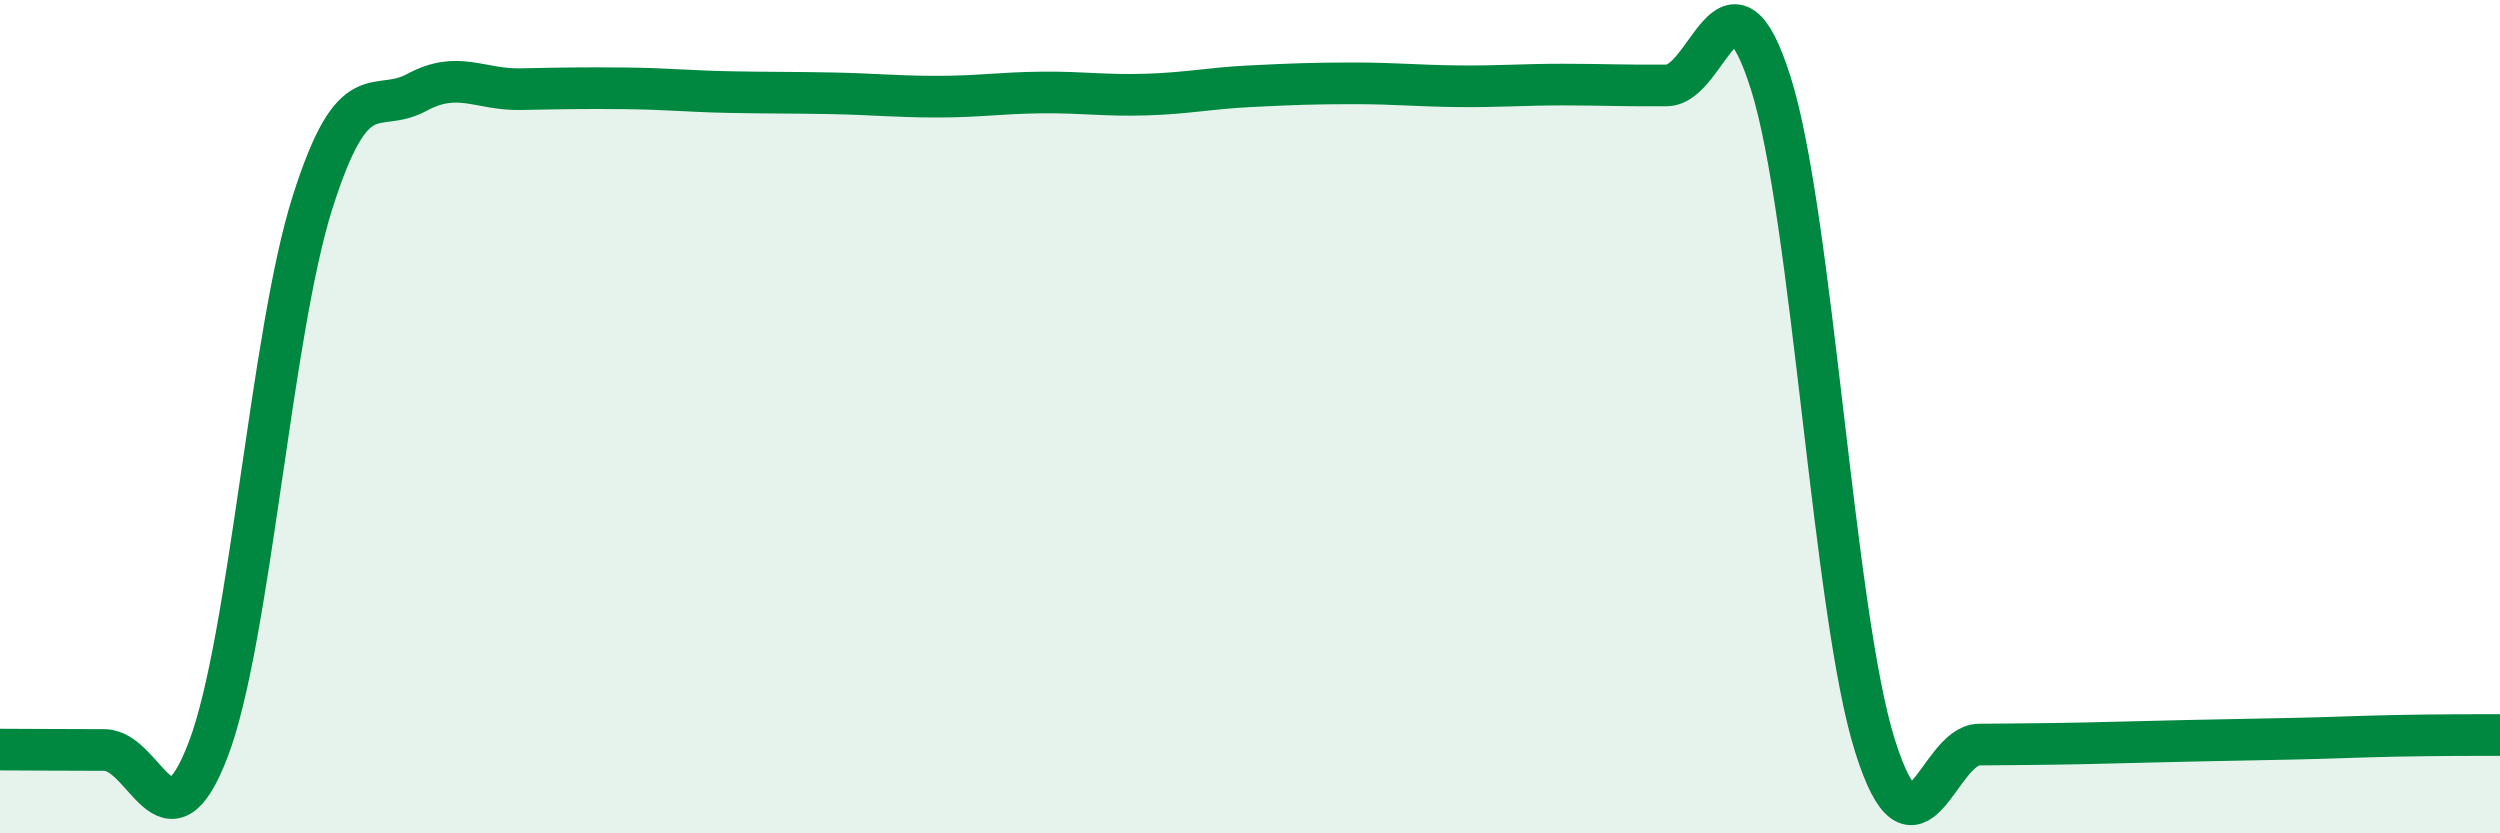
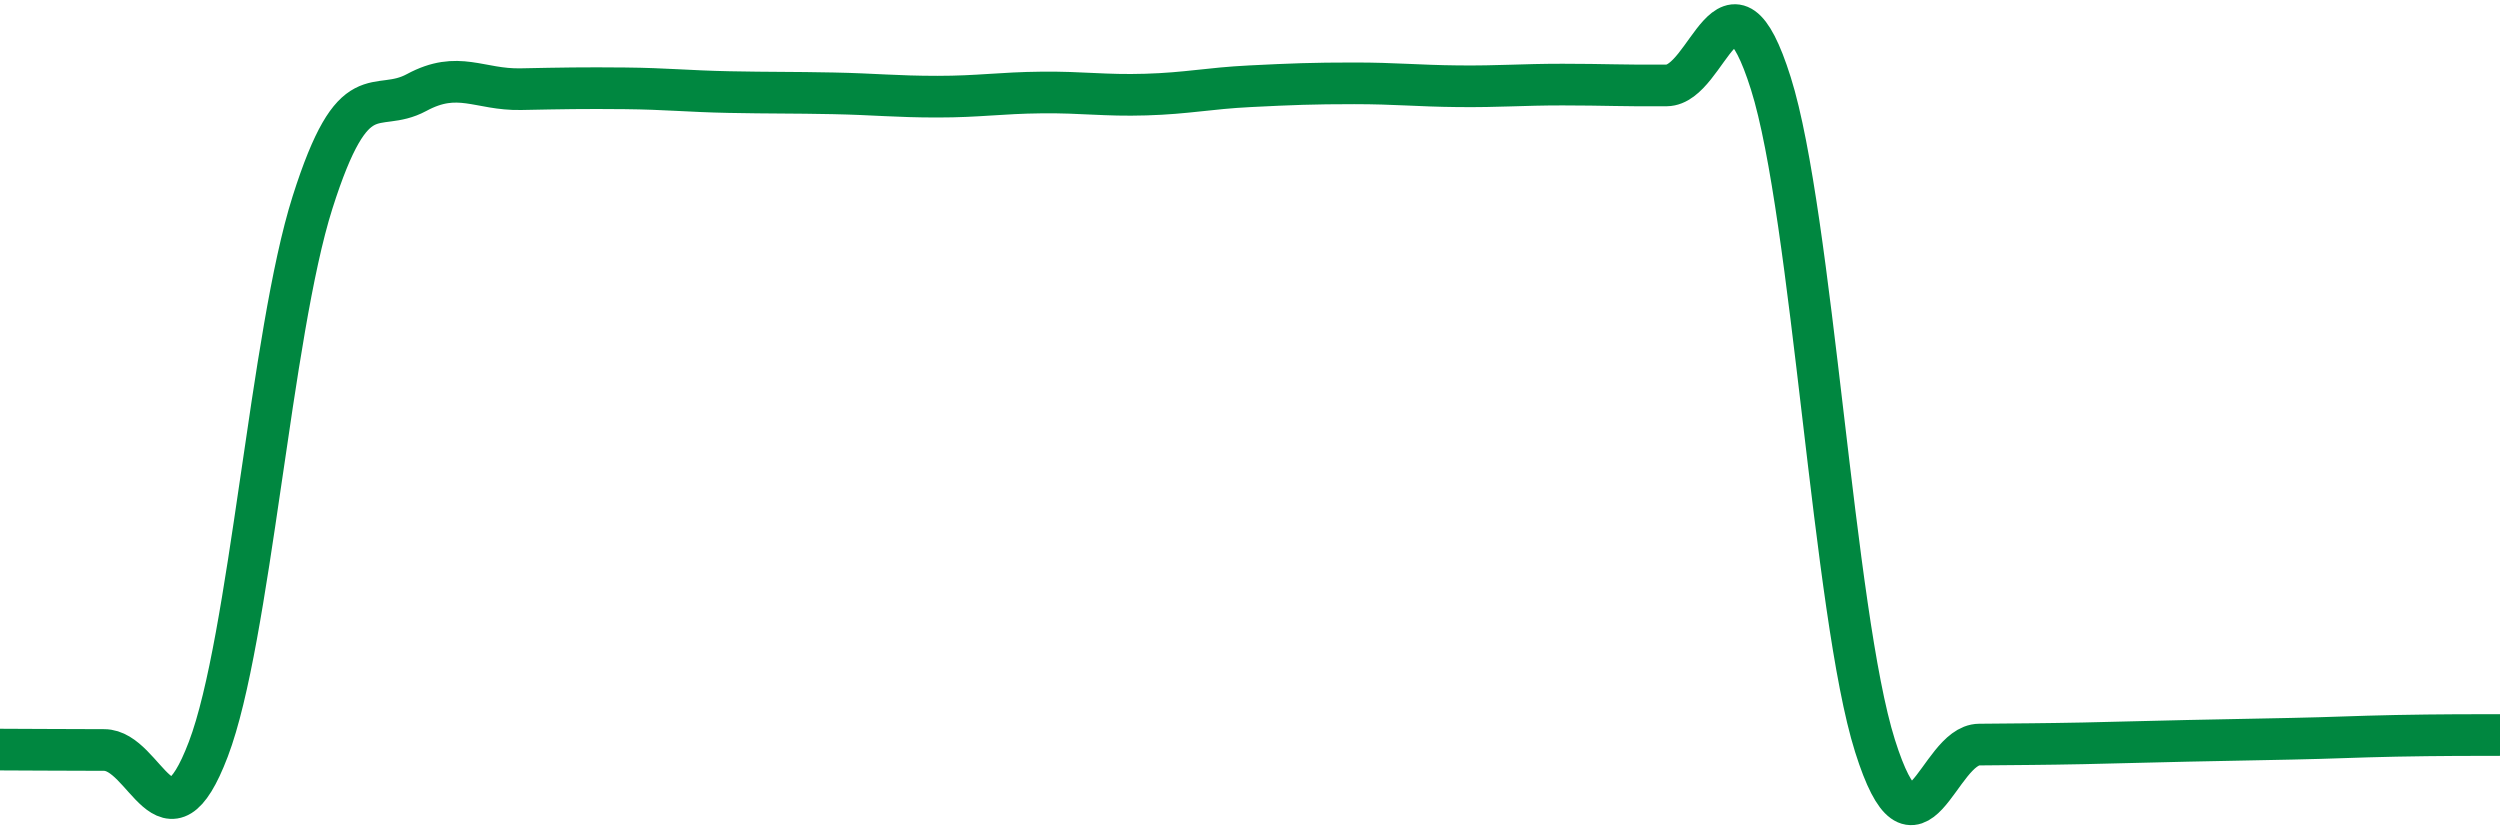
<svg xmlns="http://www.w3.org/2000/svg" width="60" height="20" viewBox="0 0 60 20">
-   <path d="M 0,17.99 C 0.5,17.99 1.5,18 2.5,18 C 3.5,18 4,20.61 5,17.98 C 6,15.35 6.5,8.01 7.5,4.86 C 8.5,1.71 9,2.76 10,2.22 C 11,1.68 11.5,2.16 12.5,2.14 C 13.5,2.12 14,2.11 15,2.12 C 16,2.13 16.5,2.19 17.5,2.21 C 18.5,2.23 19,2.22 20,2.24 C 21,2.26 21.5,2.32 22.5,2.32 C 23.5,2.32 24,2.23 25,2.22 C 26,2.21 26.5,2.3 27.5,2.27 C 28.5,2.24 29,2.12 30,2.07 C 31,2.02 31.5,2 32.5,2 C 33.5,2 34,2.06 35,2.07 C 36,2.08 36.5,2.03 37.5,2.03 C 38.5,2.03 39,2.06 40,2.05 C 41,2.04 41.5,-1.17 42.5,2 C 43.5,5.17 44,14.73 45,17.9 C 46,21.07 46.5,17.88 47.5,17.87 C 48.5,17.86 49,17.86 50,17.84 C 51,17.82 51.5,17.8 52.5,17.78 C 53.5,17.76 54,17.75 55,17.73 C 56,17.71 56.5,17.68 57.5,17.66 C 58.5,17.64 59.5,17.64 60,17.64L60 20L0 20Z" fill="#008740" opacity="0.1" stroke-linecap="round" stroke-linejoin="round" />
  <path d="M 0,17.99 C 0.5,17.99 1.5,18 2.5,18 C 3.5,18 4,20.61 5,17.98 C 6,15.35 6.5,8.01 7.5,4.86 C 8.5,1.71 9,2.76 10,2.22 C 11,1.68 11.5,2.16 12.5,2.14 C 13.5,2.12 14,2.11 15,2.12 C 16,2.13 16.5,2.19 17.5,2.21 C 18.5,2.23 19,2.22 20,2.24 C 21,2.26 21.5,2.32 22.5,2.32 C 23.5,2.32 24,2.23 25,2.22 C 26,2.21 26.5,2.3 27.5,2.27 C 28.5,2.24 29,2.12 30,2.07 C 31,2.02 31.5,2 32.5,2 C 33.5,2 34,2.06 35,2.07 C 36,2.08 36.5,2.03 37.5,2.03 C 38.5,2.03 39,2.06 40,2.05 C 41,2.04 41.5,-1.17 42.5,2 C 43.5,5.17 44,14.73 45,17.9 C 46,21.07 46.5,17.88 47.5,17.87 C 48.5,17.86 49,17.86 50,17.84 C 51,17.82 51.5,17.8 52.5,17.78 C 53.5,17.76 54,17.75 55,17.73 C 56,17.71 56.5,17.68 57.5,17.66 C 58.5,17.64 59.5,17.64 60,17.64" stroke="#008740" stroke-width="1" fill="none" stroke-linecap="round" stroke-linejoin="round" />
</svg>